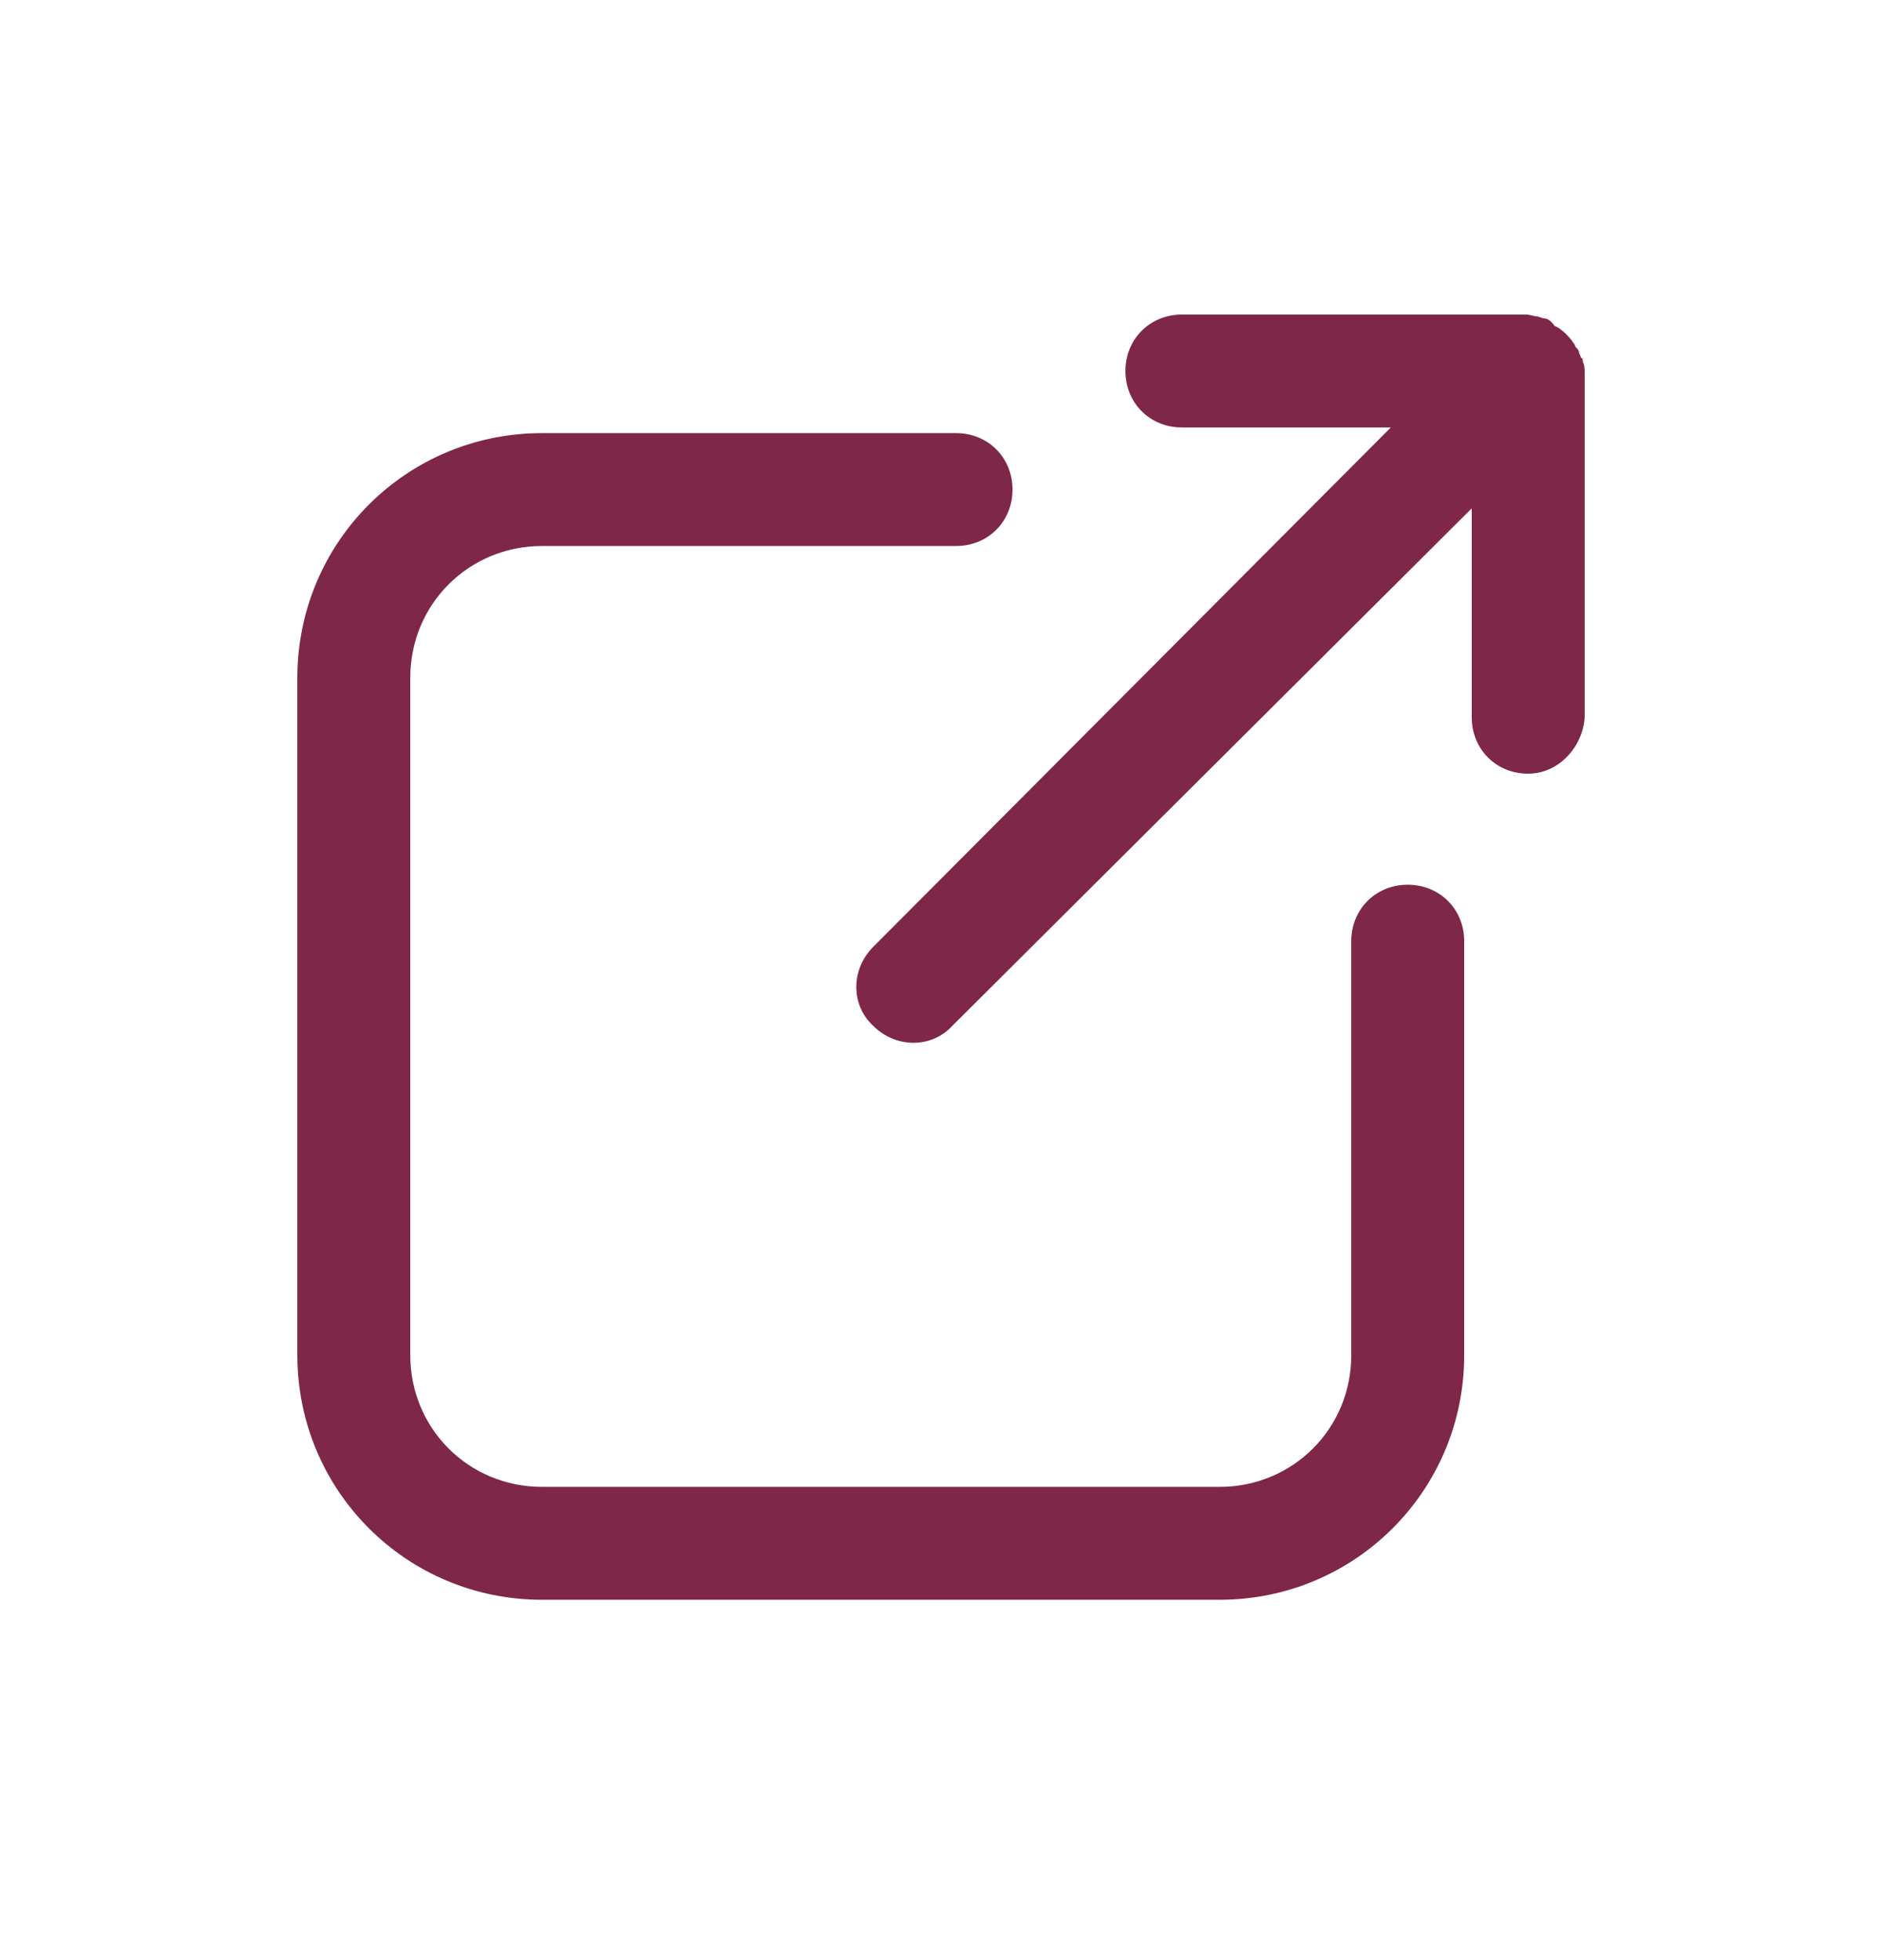
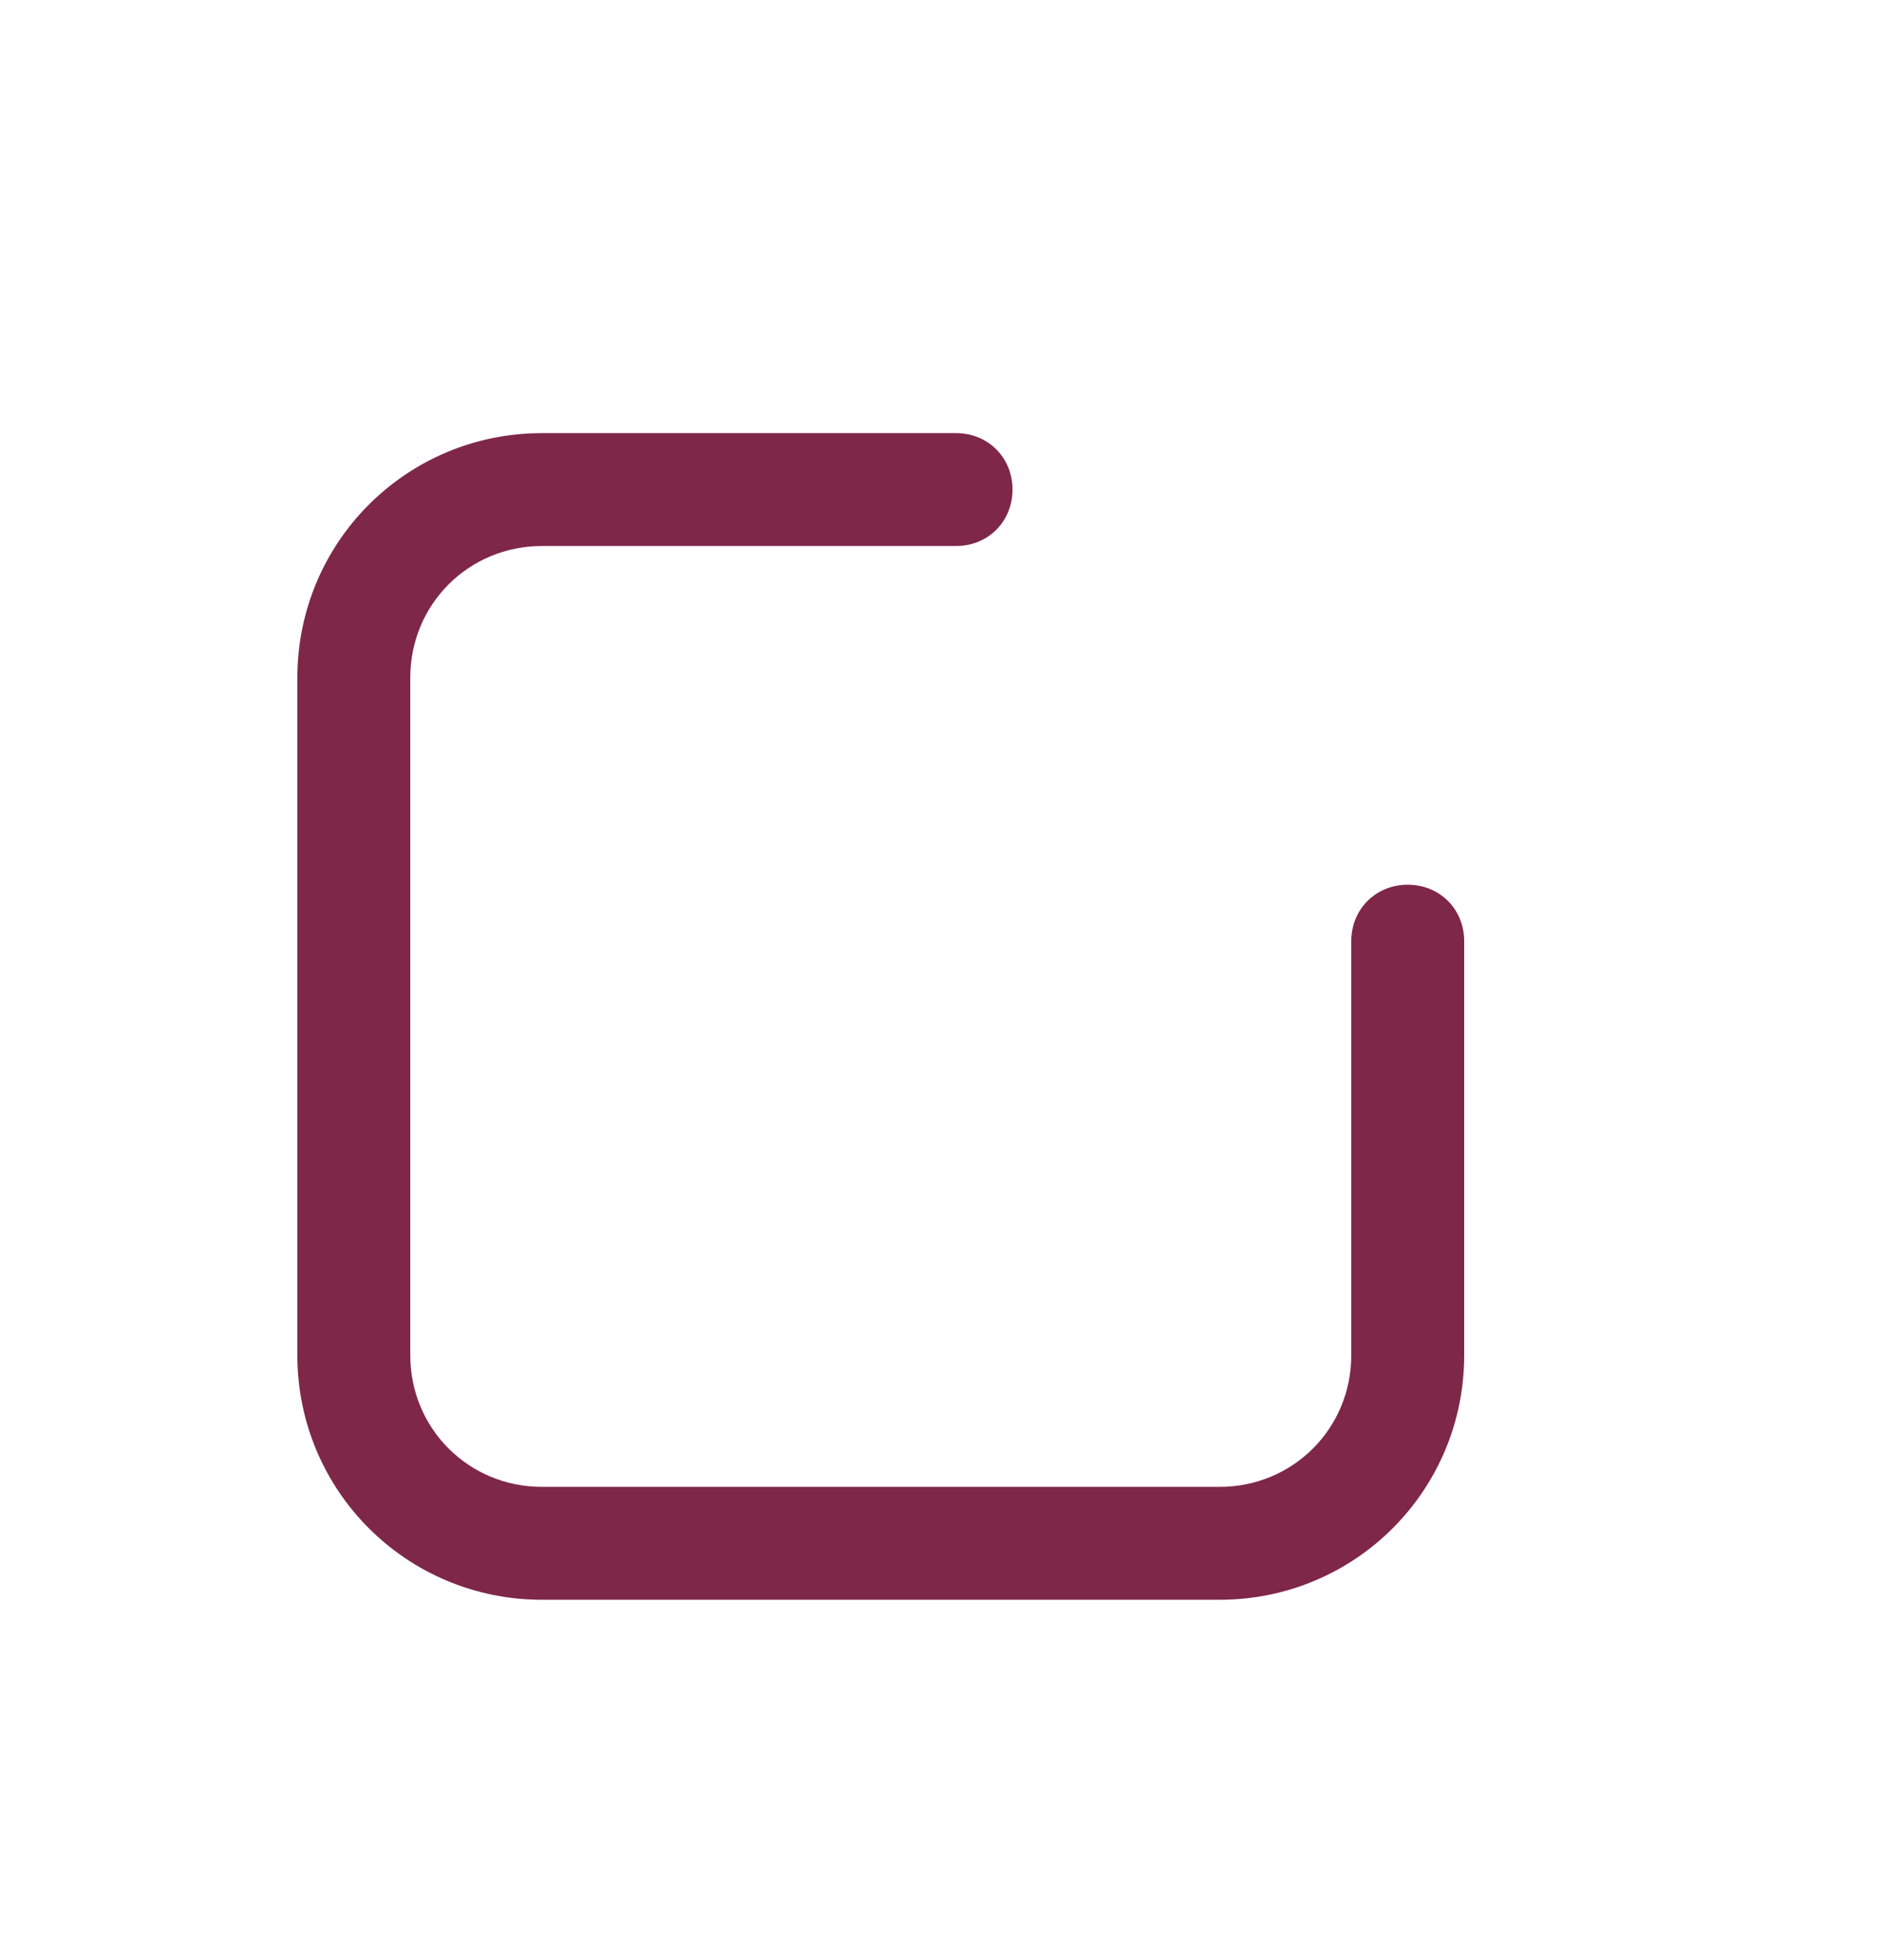
<svg xmlns="http://www.w3.org/2000/svg" width="24" height="25" viewBox="0 0 24 25" fill="none">
  <path d="M6.912 20.404H15.552C17.28 20.404 18.672 19.012 18.672 17.284V12.004C18.672 11.596 18.36 11.284 17.952 11.284C17.544 11.284 17.232 11.596 17.232 12.004V17.284C17.232 18.22 16.488 18.964 15.552 18.964H6.912C5.976 18.964 5.232 18.22 5.232 17.284V8.644C5.232 7.708 5.976 6.964 6.912 6.964H12.192C12.6 6.964 12.912 6.652 12.912 6.244C12.912 5.836 12.6 5.524 12.192 5.524H6.912C5.184 5.524 3.792 6.916 3.792 8.644V17.284C3.792 19.012 5.184 20.404 6.912 20.404Z" fill="#7E2749" />
-   <path d="M20.208 9.148V4.756C20.208 4.708 20.208 4.66 20.184 4.612C20.184 4.588 20.184 4.564 20.16 4.564C20.16 4.54 20.136 4.516 20.136 4.492C20.136 4.468 20.112 4.444 20.088 4.42C20.088 4.396 20.064 4.372 20.064 4.372C20.016 4.3 19.944 4.228 19.872 4.18L19.824 4.156C19.776 4.084 19.728 4.06 19.68 4.06L19.608 4.036C19.56 4.036 19.512 4.012 19.464 4.012H15.072C14.664 4.012 14.352 4.324 14.352 4.732C14.352 5.14 14.664 5.452 15.072 5.452H17.736L11.136 12.076C10.848 12.364 10.848 12.82 11.136 13.084C11.424 13.372 11.88 13.372 12.144 13.084L18.768 6.484V9.148C18.768 9.556 19.08 9.868 19.488 9.868C19.872 9.868 20.184 9.532 20.208 9.148L20.208 9.148Z" fill="#7E2749" />
</svg>